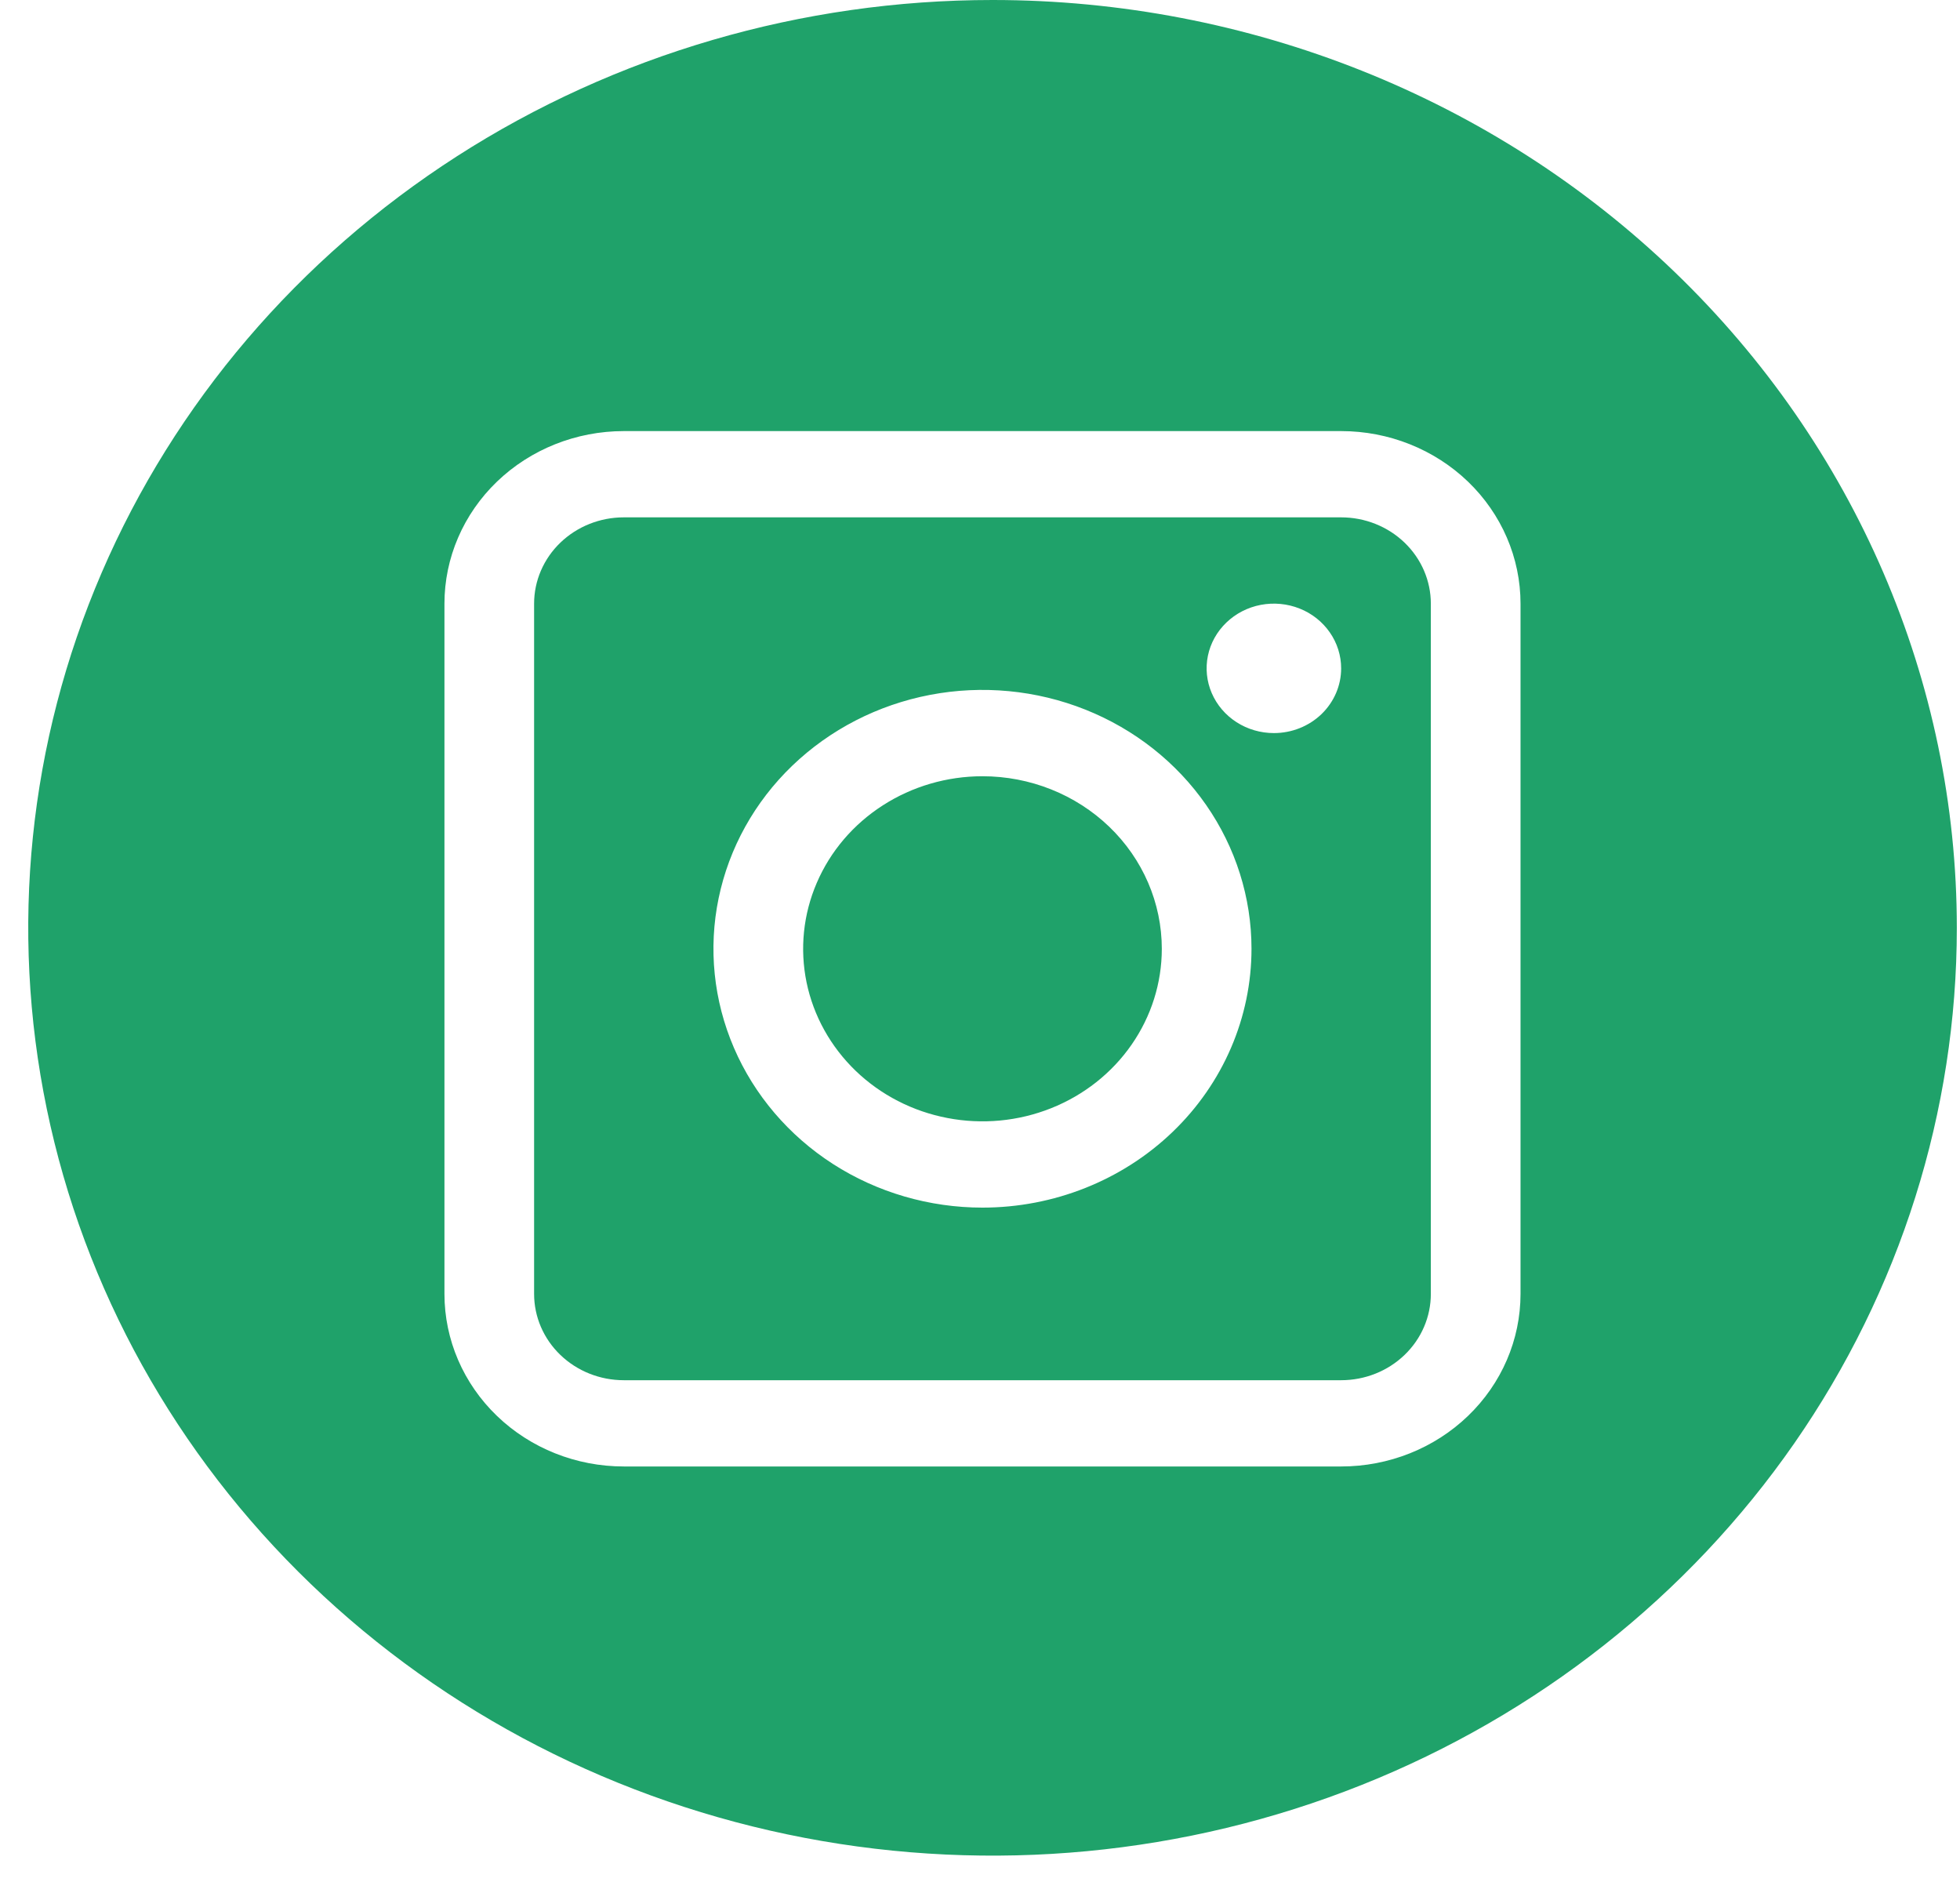
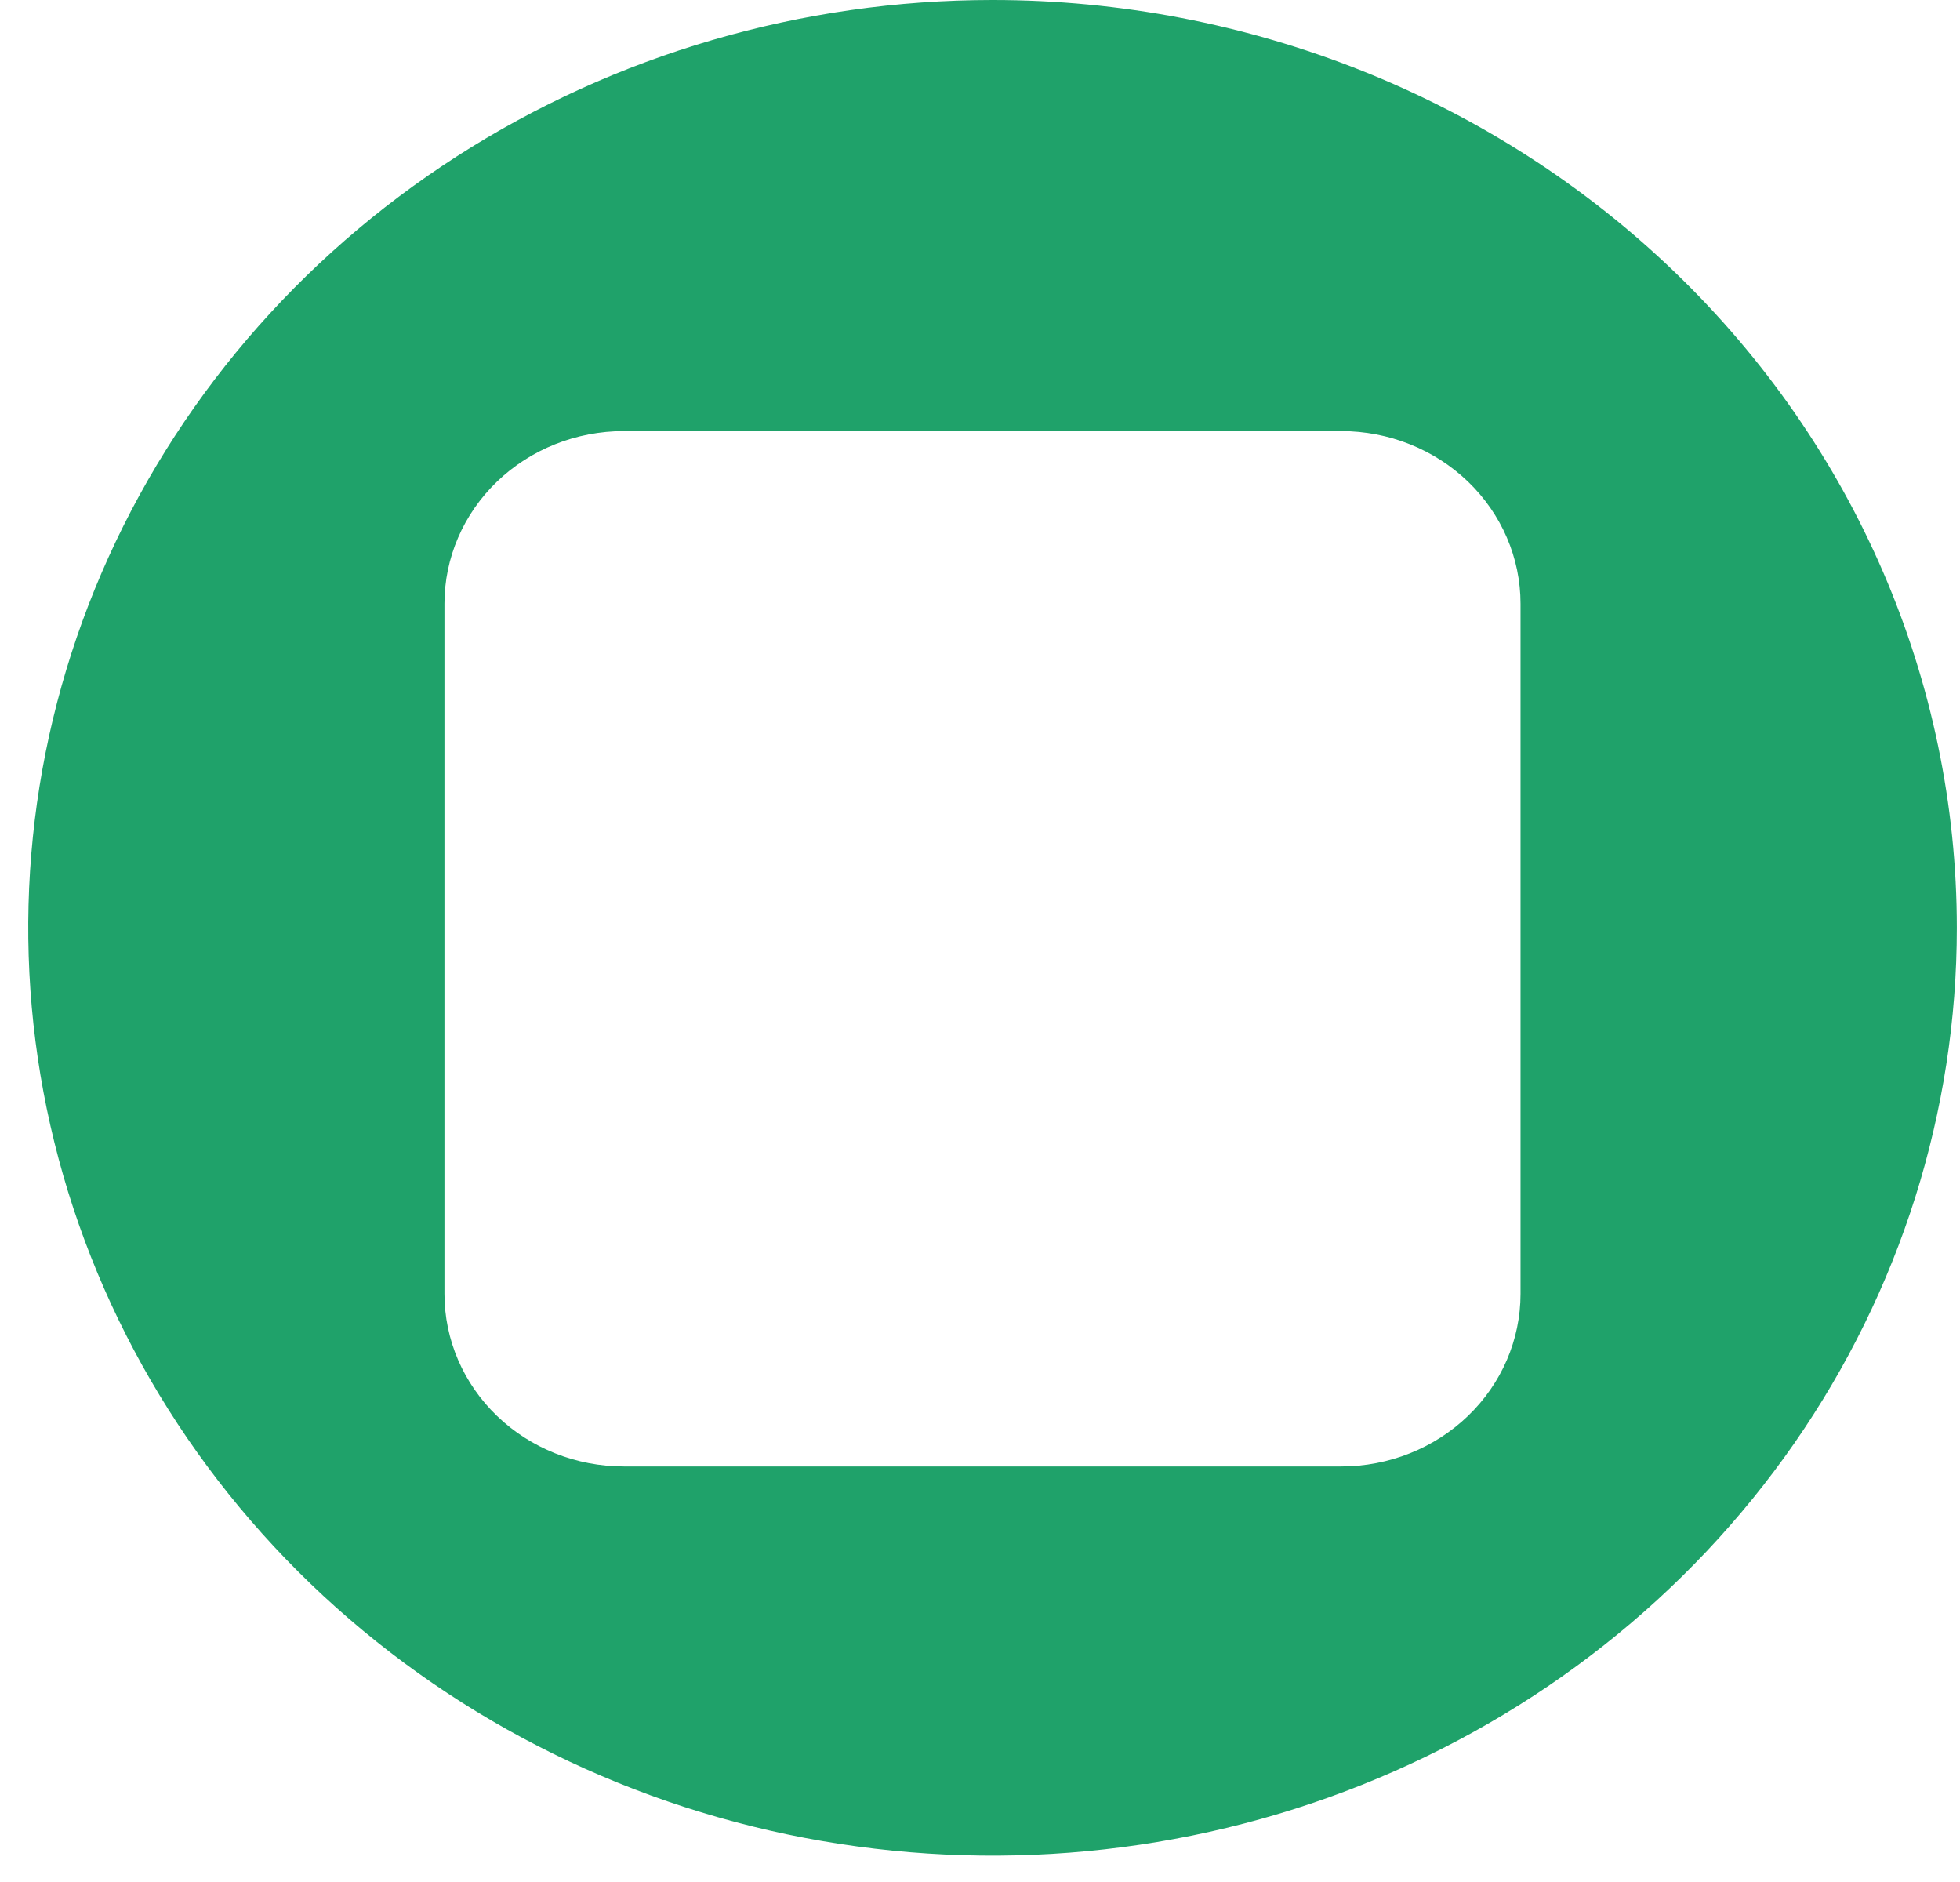
<svg xmlns="http://www.w3.org/2000/svg" width="50" height="48" viewBox="0 0 50 48" fill="none">
-   <path d="M34.213 13.195H15.913C15.612 13.195 15.315 13.252 15.037 13.363C14.76 13.473 14.508 13.636 14.295 13.84C14.083 14.044 13.914 14.287 13.799 14.554C13.684 14.821 13.625 15.107 13.625 15.396V33.001C13.625 33.585 13.866 34.145 14.295 34.557C14.724 34.97 15.306 35.202 15.913 35.202H34.213C34.82 35.202 35.402 34.97 35.831 34.557C36.26 34.145 36.501 33.585 36.501 33.001V15.396C36.501 14.812 36.26 14.253 35.831 13.84C35.402 13.427 34.82 13.195 34.213 13.195V13.195ZM25.063 30.8C23.706 30.8 22.379 30.413 21.25 29.688C20.122 28.962 19.242 27.931 18.723 26.725C18.203 25.518 18.067 24.191 18.332 22.91C18.597 21.63 19.25 20.453 20.21 19.53C21.17 18.607 22.393 17.978 23.724 17.723C25.055 17.468 26.435 17.599 27.689 18.099C28.943 18.599 30.015 19.445 30.769 20.531C31.523 21.616 31.926 22.893 31.926 24.198C31.926 25.949 31.203 27.629 29.916 28.867C28.629 30.105 26.883 30.8 25.063 30.8ZM32.498 18.697C32.158 18.697 31.826 18.601 31.544 18.419C31.262 18.238 31.042 17.98 30.912 17.678C30.782 17.377 30.748 17.045 30.814 16.724C30.88 16.404 31.044 16.11 31.284 15.879C31.524 15.648 31.829 15.491 32.162 15.427C32.495 15.364 32.84 15.396 33.154 15.521C33.468 15.646 33.736 15.858 33.924 16.13C34.113 16.401 34.213 16.721 34.213 17.047C34.213 17.485 34.032 17.904 33.711 18.214C33.389 18.523 32.953 18.697 32.498 18.697Z" fill="#1FA26A" />
-   <path d="M25.063 19.798C24.159 19.798 23.274 20.056 22.522 20.54C21.769 21.023 21.183 21.71 20.837 22.515C20.49 23.319 20.4 24.204 20.576 25.058C20.753 25.911 21.189 26.695 21.828 27.311C22.468 27.927 23.283 28.346 24.171 28.515C25.058 28.685 25.978 28.598 26.814 28.265C27.65 27.932 28.365 27.368 28.867 26.644C29.37 25.92 29.638 25.069 29.638 24.199C29.638 23.032 29.156 21.912 28.298 21.087C27.44 20.262 26.277 19.798 25.063 19.798" fill="#1FA26A" />
  <path d="M25.32 0C20.455 0 15.699 1.388 11.653 3.988C7.608 6.588 4.455 10.284 2.593 14.608C0.731 18.932 0.244 23.69 1.193 28.28C2.143 32.871 4.485 37.087 7.926 40.397C11.366 43.706 15.749 45.96 20.521 46.873C25.293 47.786 30.239 47.317 34.733 45.526C39.228 43.735 43.07 40.702 45.773 36.811C48.476 32.919 49.919 28.344 49.919 23.664C49.919 17.388 47.327 11.369 42.714 6.931C38.101 2.493 31.844 0 25.32 0V0ZM38.789 33.001C38.789 34.169 38.307 35.288 37.449 36.113C36.591 36.939 35.427 37.402 34.214 37.402H15.913C14.699 37.402 13.536 36.939 12.678 36.113C11.82 35.288 11.338 34.169 11.338 33.001V15.396C11.338 14.818 11.456 14.246 11.686 13.712C11.916 13.178 12.253 12.693 12.678 12.284C13.536 11.459 14.699 10.995 15.913 10.995H34.214C35.427 10.995 36.591 11.459 37.449 12.284C38.307 13.11 38.789 14.229 38.789 15.396V33.001Z" fill="#1FA26A" />
</svg>